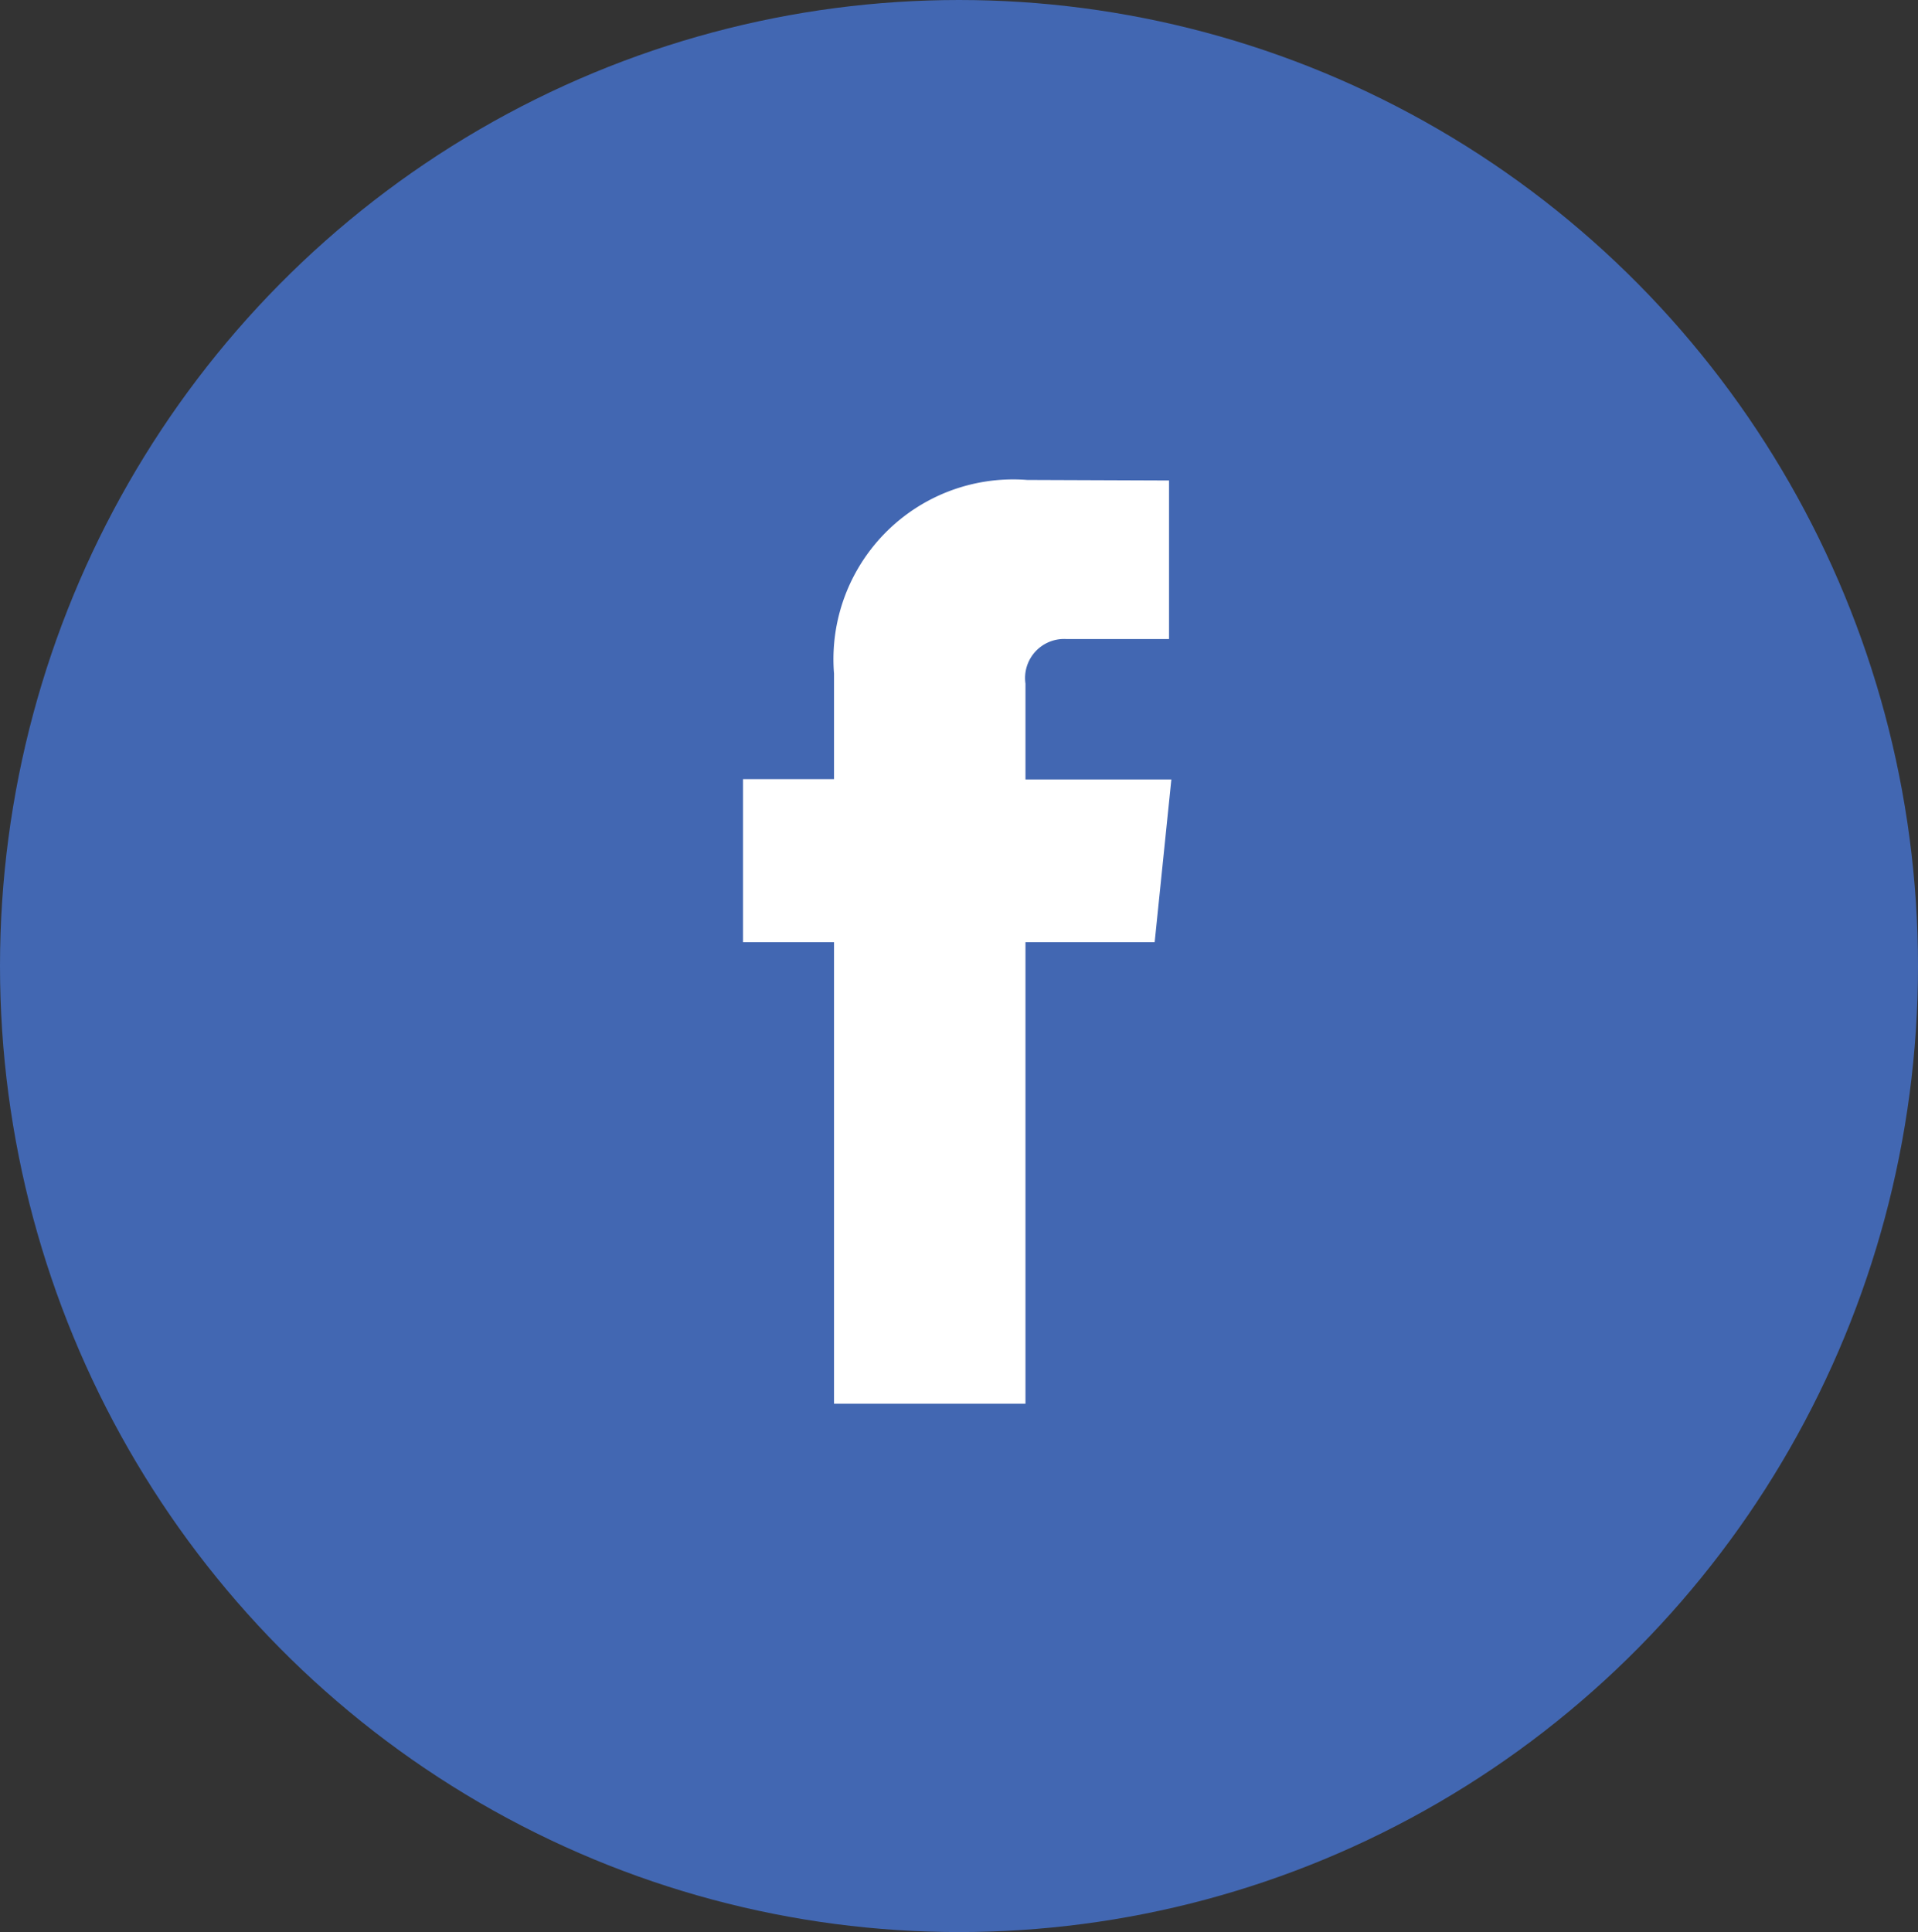
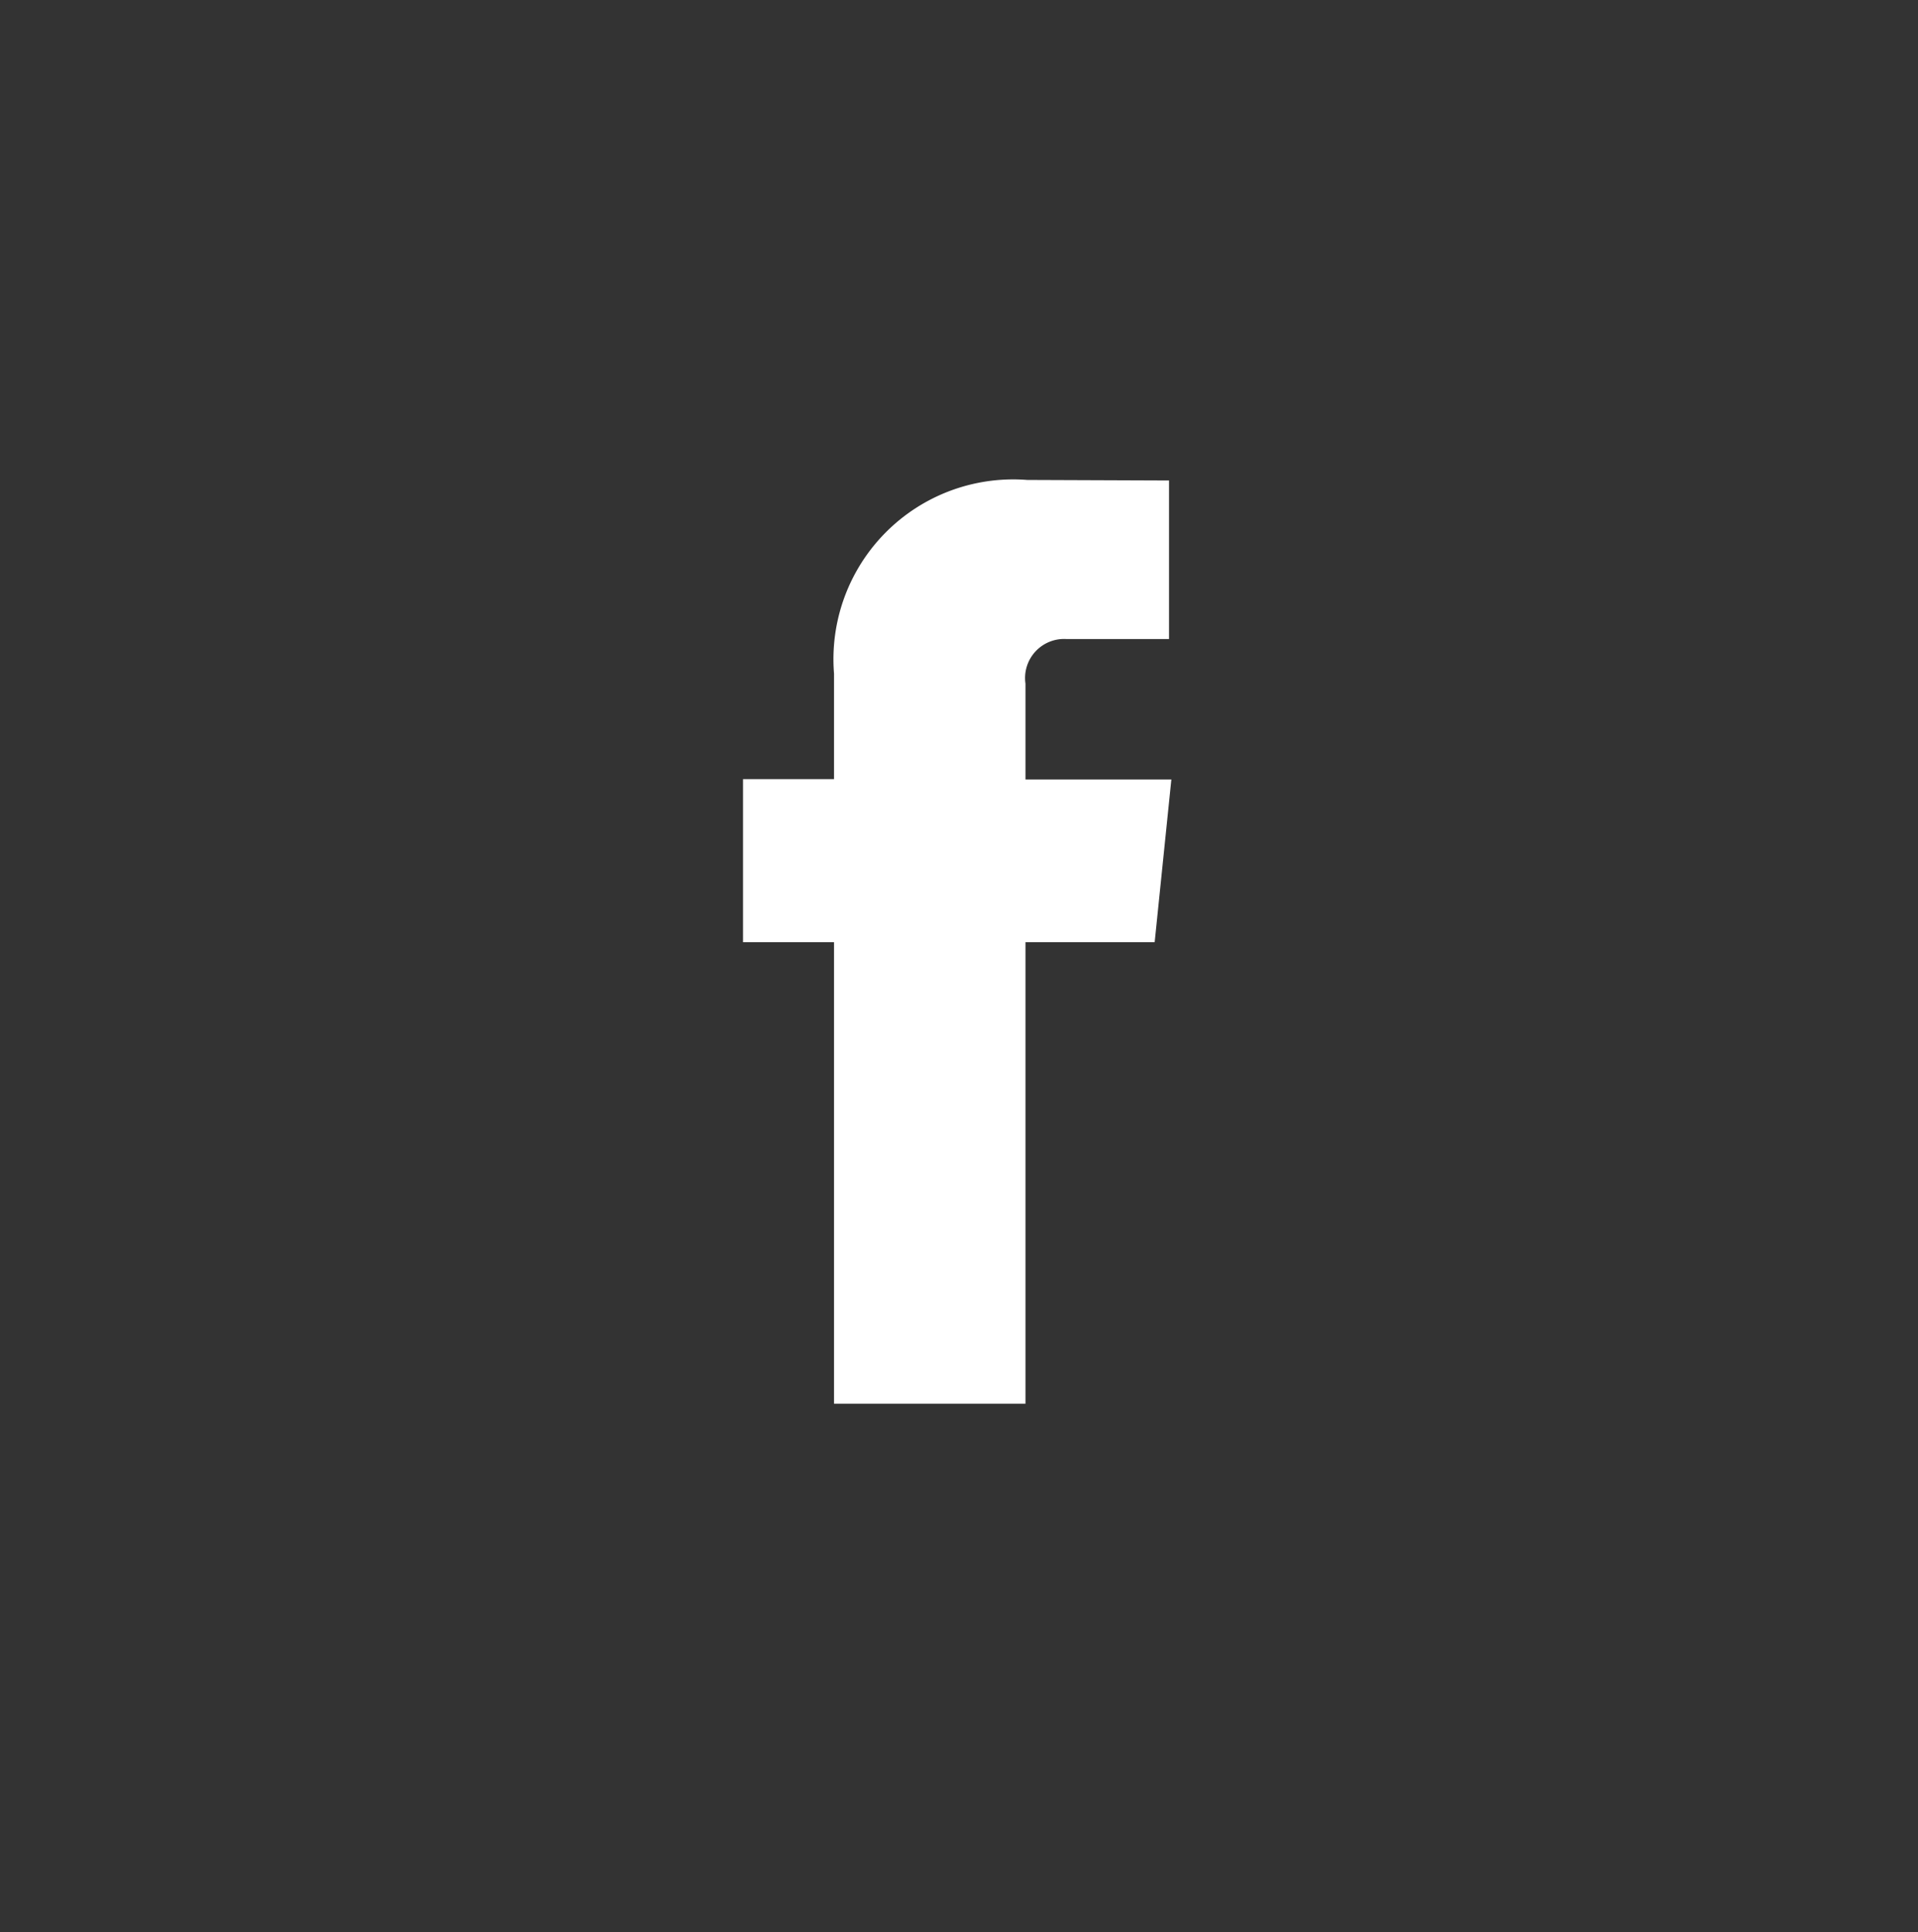
<svg xmlns="http://www.w3.org/2000/svg" width="38.72" height="39" viewBox="0 0 38.72 39">
  <rect x="0" y="0" width="38.72" height="39" fill="#333333" stroke="none" />
  <g transform="translate(-1320 -1320)">
-     <ellipse cx="19.36" cy="19.5" rx="19.36" ry="19.5" transform="translate(1320 1320)" fill="#4267b2" />
    <path d="M1370.646,1720.019h-2.608v9.316h-3.865v-9.316h-1.837v-3.292h1.837v-2.13a3.629,3.629,0,0,1,3.9-3.909l2.863.011v3.2h-2.079a.788.788,0,0,0-.819.9v1.935h2.945Z" transform="translate(-27.336 -381)" fill="#fff" />
  </g>
</svg>